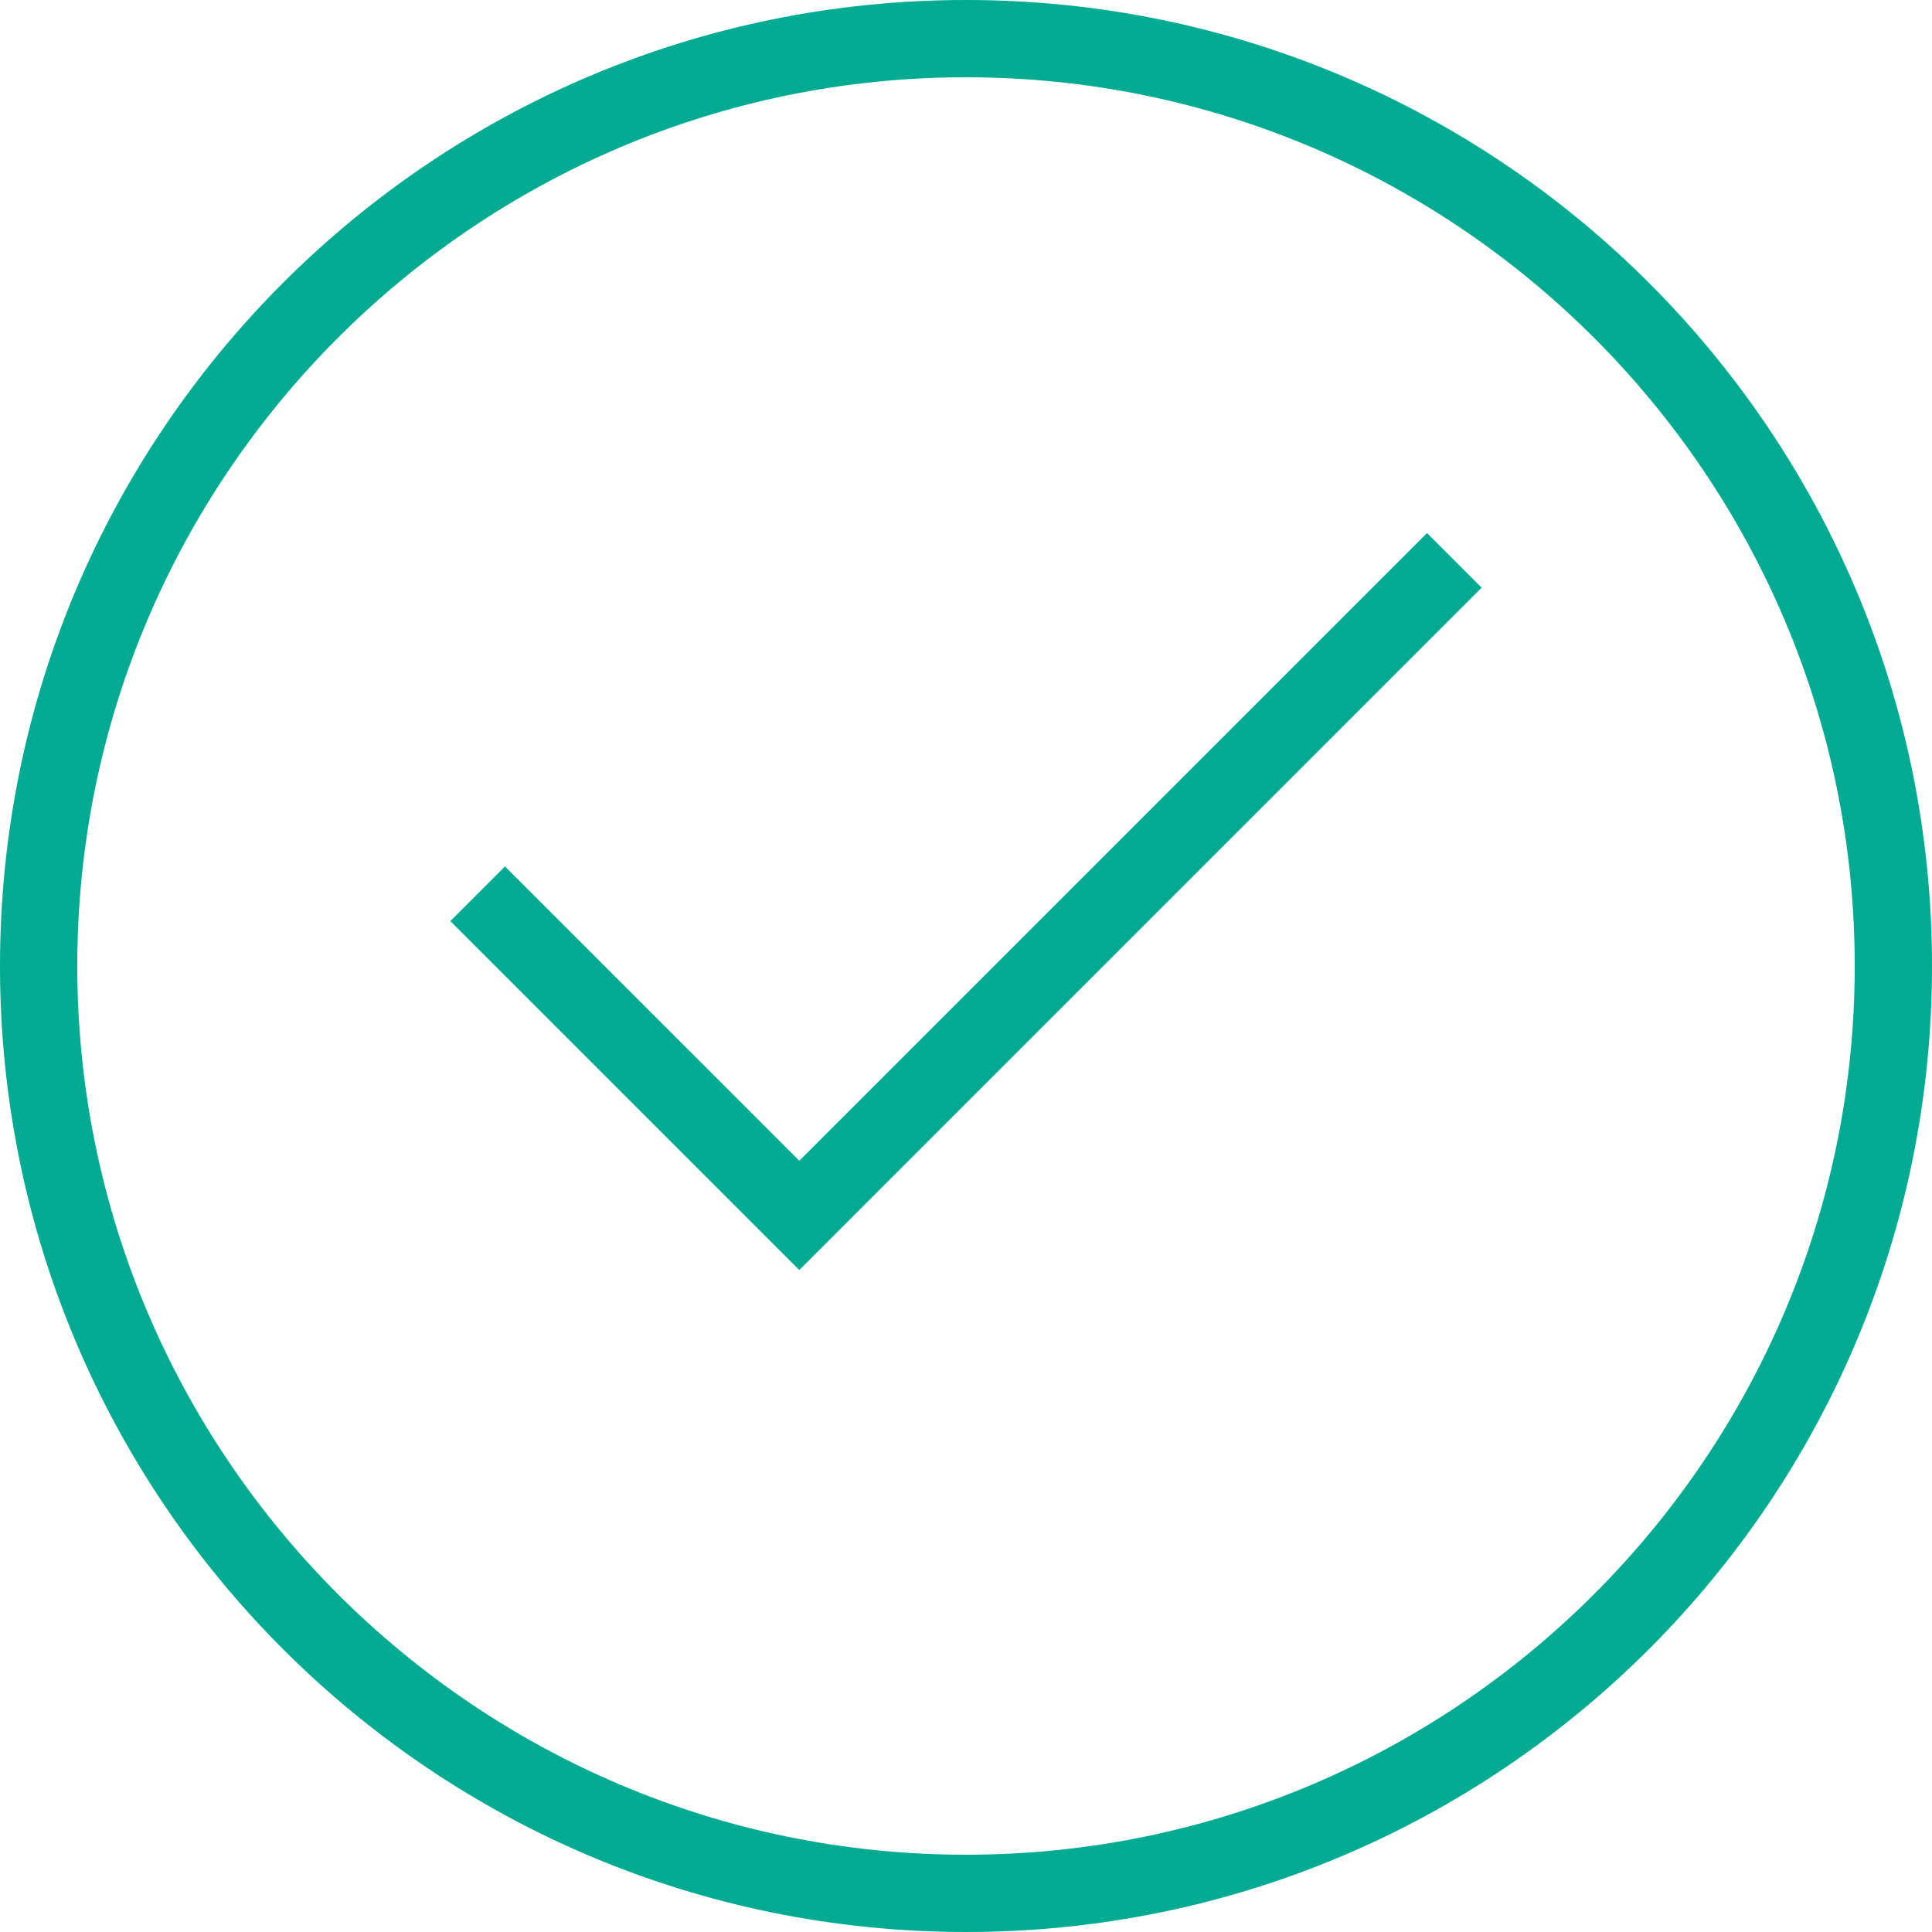
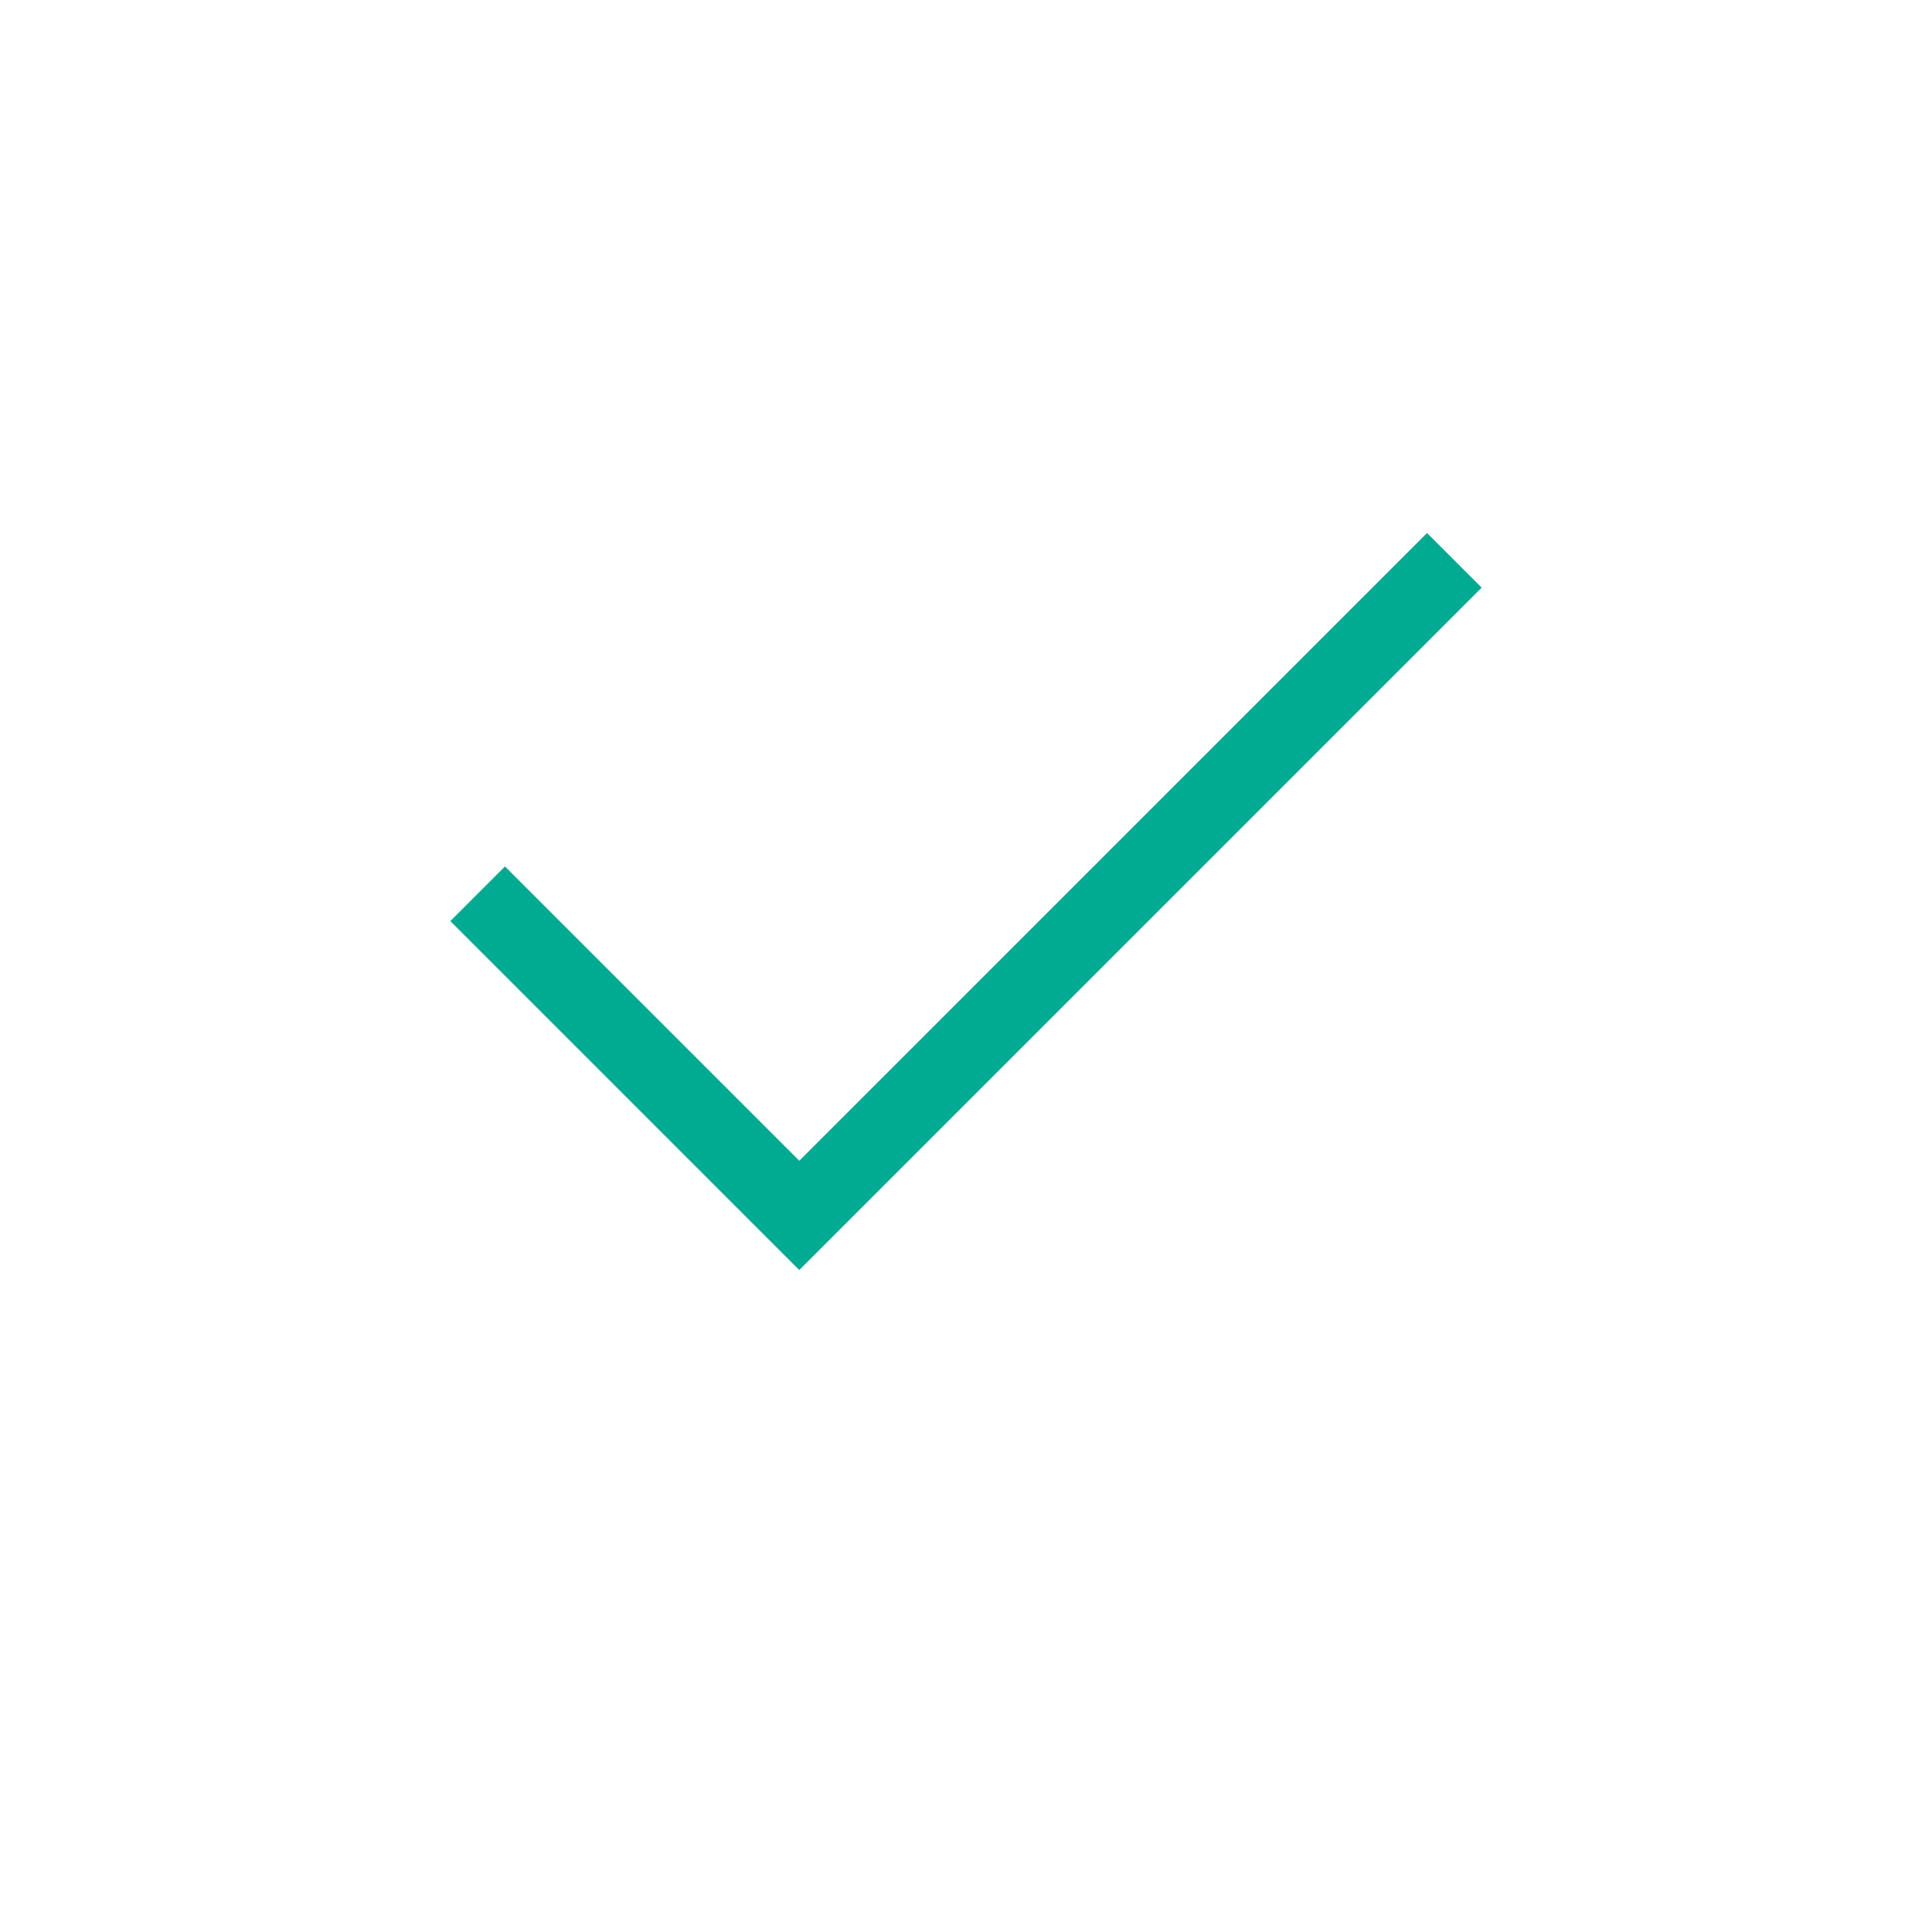
<svg xmlns="http://www.w3.org/2000/svg" class="icon" viewBox="0 0 1024 1024" width="150" height="150">
-   <path d="M512 0C229.233 0 0 229.233 0 512s229.233 512 512 512 512-229.233 512-512S794.767 0 512 0z m0 983.04C252.262 983.04 40.96 771.727 40.96 512 40.96 252.262 252.262 40.96 512 40.96s471.04 211.302 471.04 471.04c0 259.727-211.302 471.04-471.04 471.04z" fill="#00AB91" />
  <path d="M423.639 615.219L267.643 459.233l-28.959 28.959 184.955 184.965 361.677-361.687-28.959-28.959z" fill="#00AB91" />
</svg>